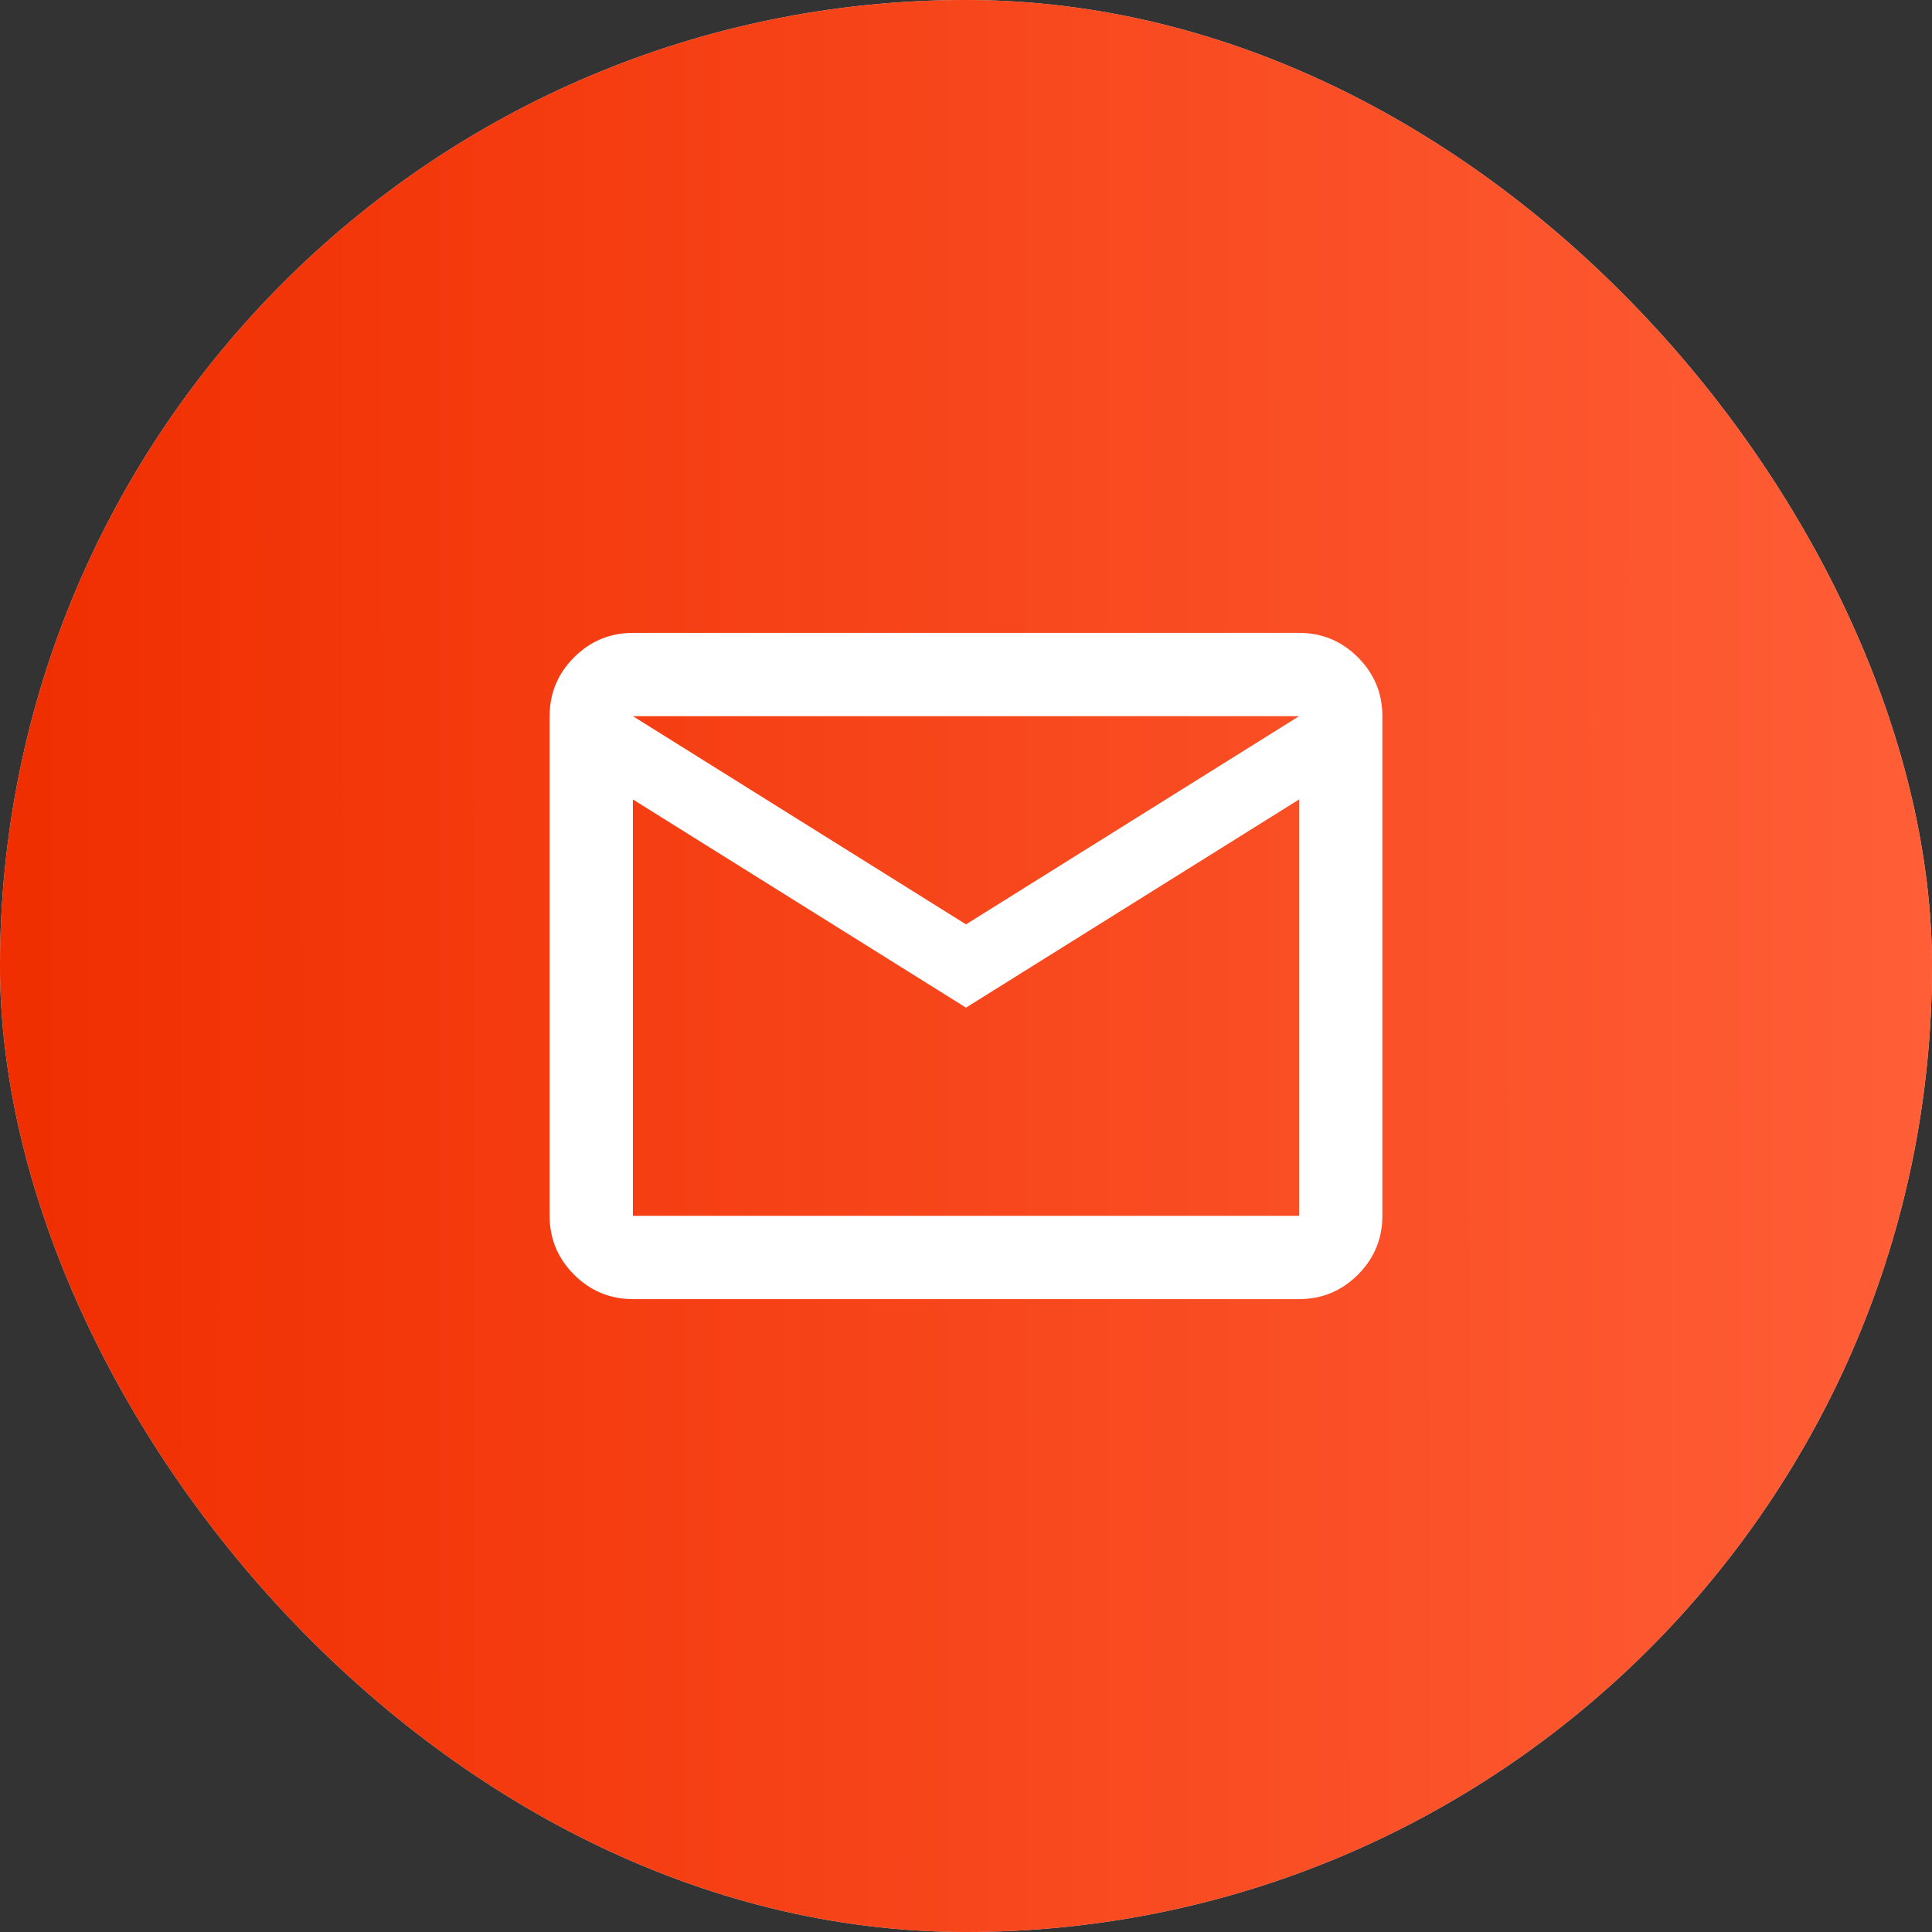
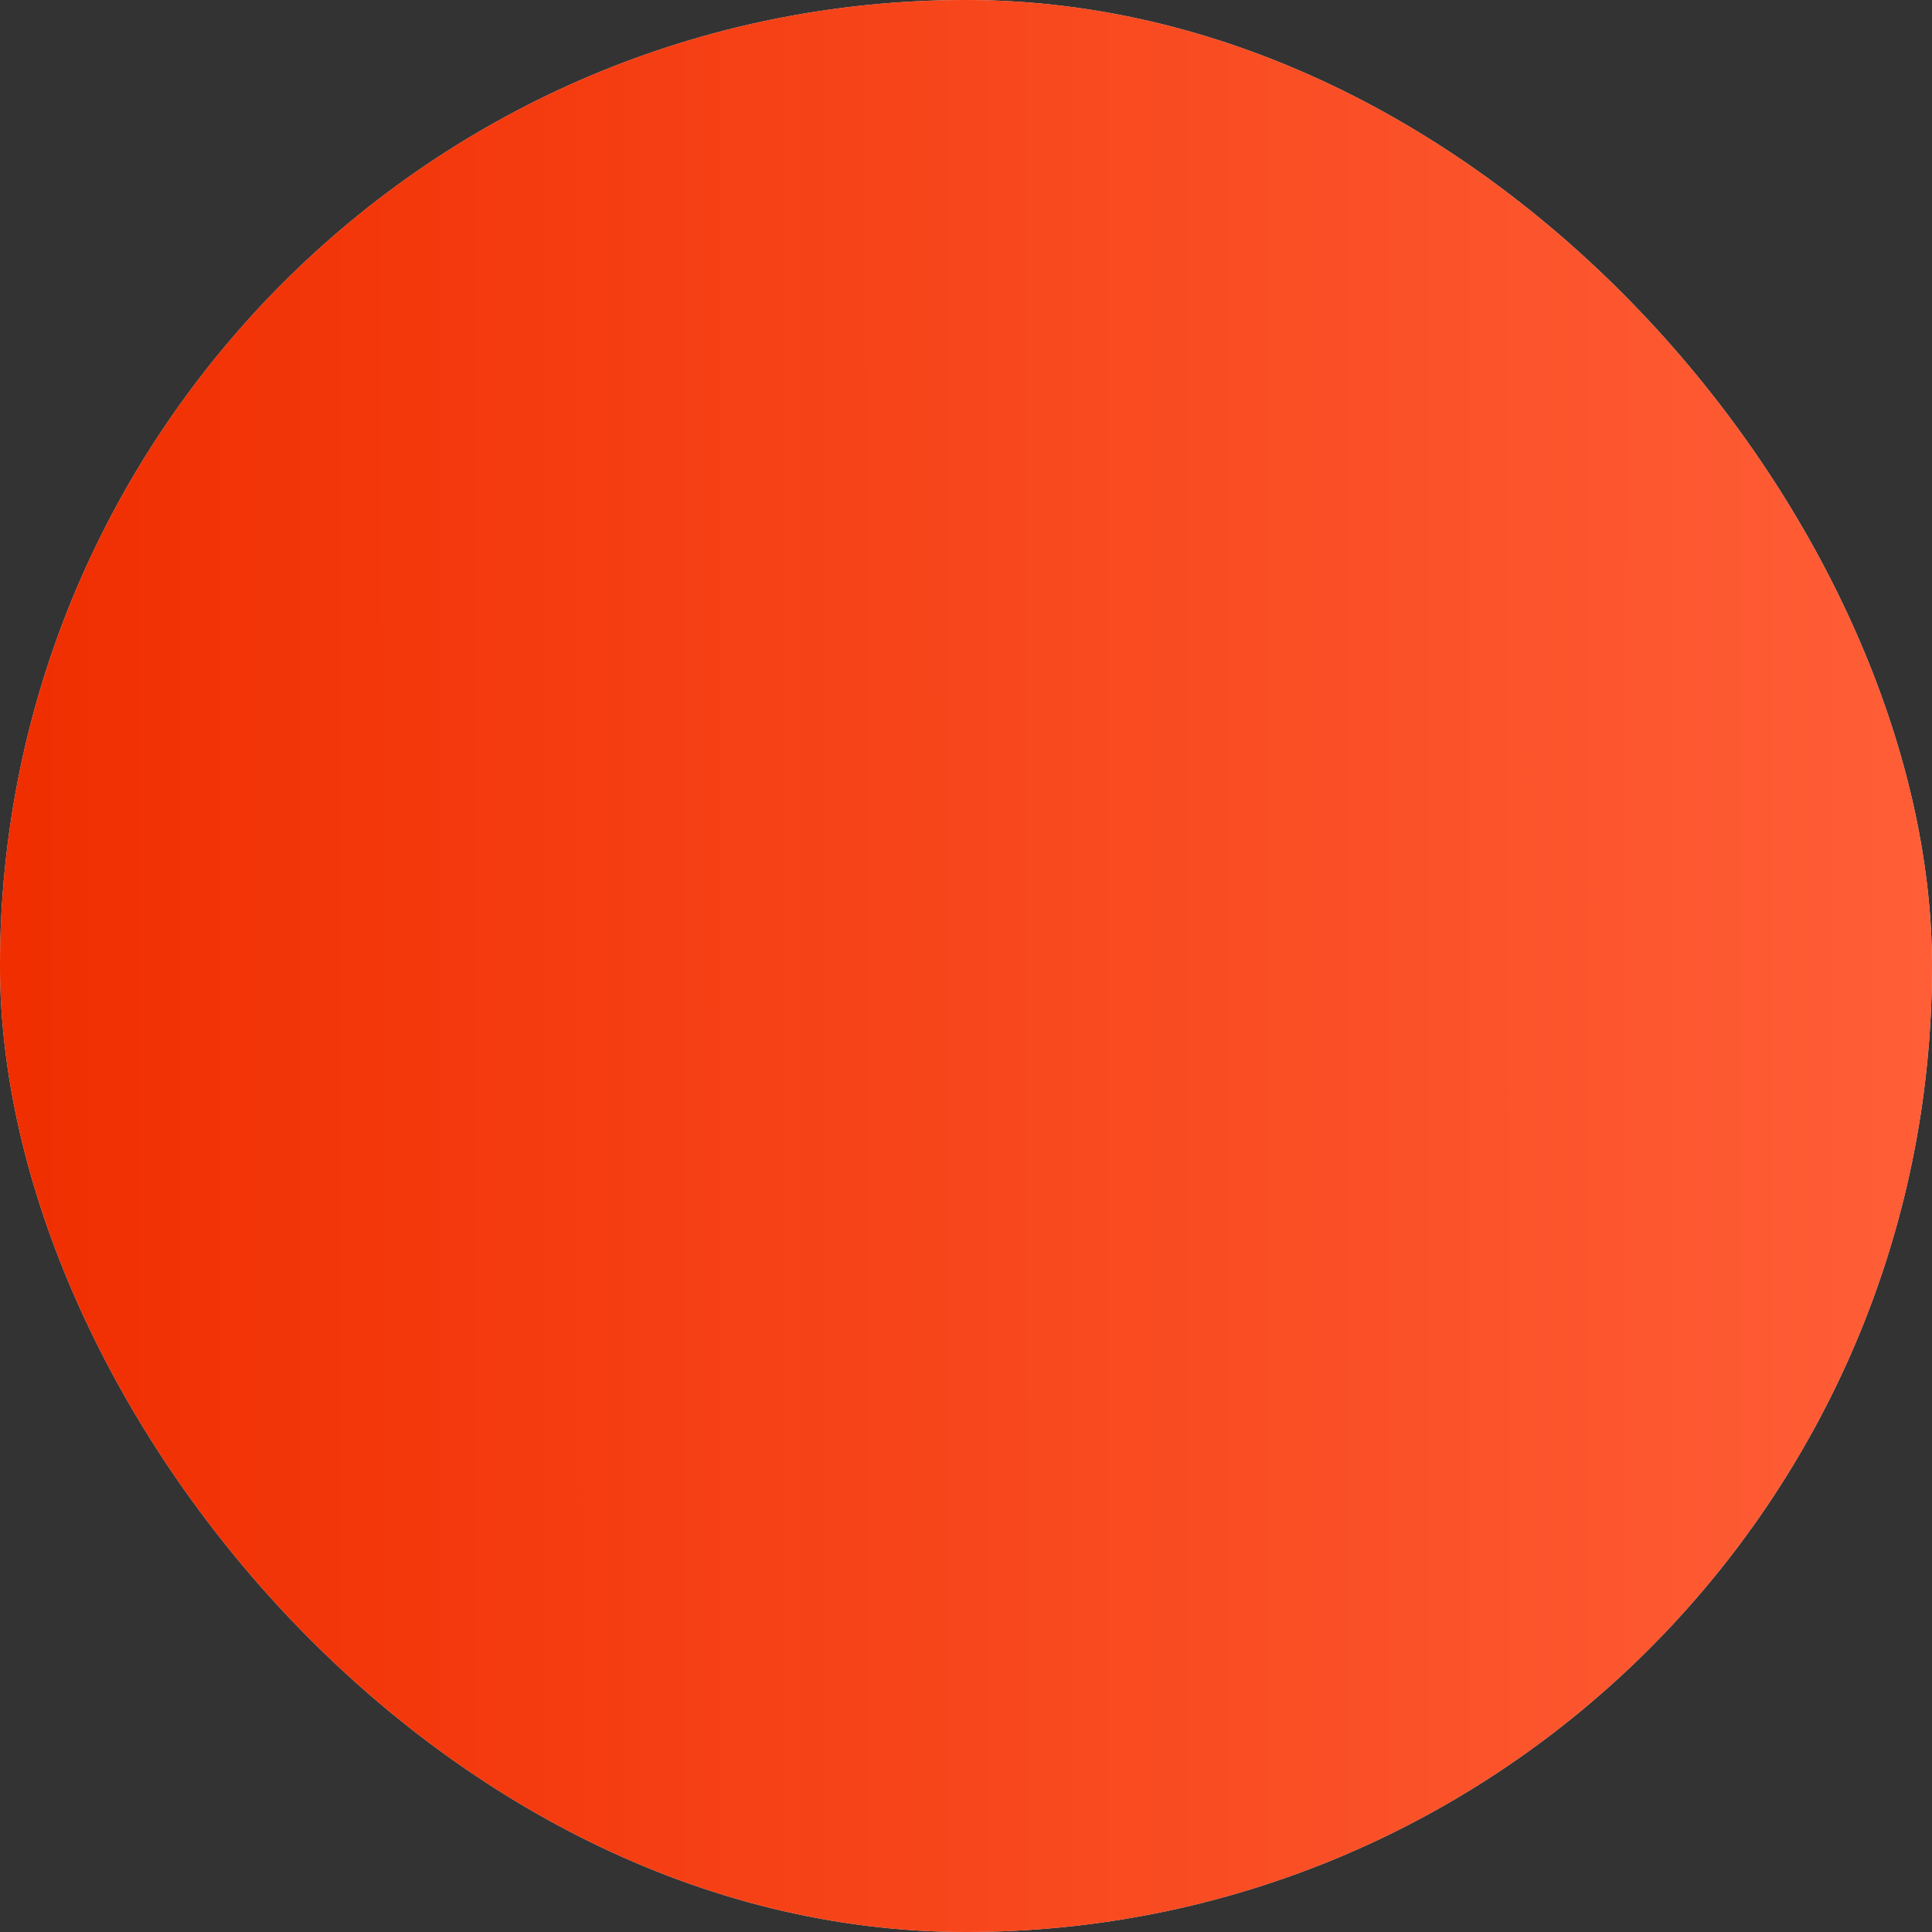
<svg xmlns="http://www.w3.org/2000/svg" width="58" height="58" viewBox="0 0 58 58" fill="none">
  <rect x="0" y="0" width="58" height="58" fill="#333333" stroke="none" />
  <rect width="58" height="58" rx="29" fill="#D9D9D9" />
  <rect width="58" height="58" rx="29" fill="url(#paint0_linear_68_130)" />
  <mask id="mask0_68_130" style="mask-type:alpha" maskUnits="userSpaceOnUse" x="14" y="14" width="30" height="30">
-     <rect x="14" y="14" width="30" height="30" fill="#D9D9D9" />
-   </mask>
+     </mask>
  <g mask="url(#mask0_68_130)">
    <path d="M19 39C18.312 39 17.724 38.755 17.234 38.266C16.745 37.776 16.5 37.188 16.5 36.5V21.5C16.5 20.812 16.745 20.224 17.234 19.734C17.724 19.245 18.312 19 19 19H39C39.688 19 40.276 19.245 40.766 19.734C41.255 20.224 41.5 20.812 41.5 21.5V36.5C41.5 37.188 41.255 37.776 40.766 38.266C40.276 38.755 39.688 39 39 39H19ZM29 30.25L19 24V36.5H39V24L29 30.25ZM29 27.75L39 21.5H19L29 27.75ZM19 24V21.5V36.5V24Z" fill="white" />
  </g>
  <defs>
    <linearGradient id="paint0_linear_68_130" x1="58" y1="22.977" x2="-0" y2="23.003" gradientUnits="userSpaceOnUse">
      <stop stop-color="#FF5E37" />
      <stop offset="1" stop-color="#F02E00" />
    </linearGradient>
  </defs>
</svg>